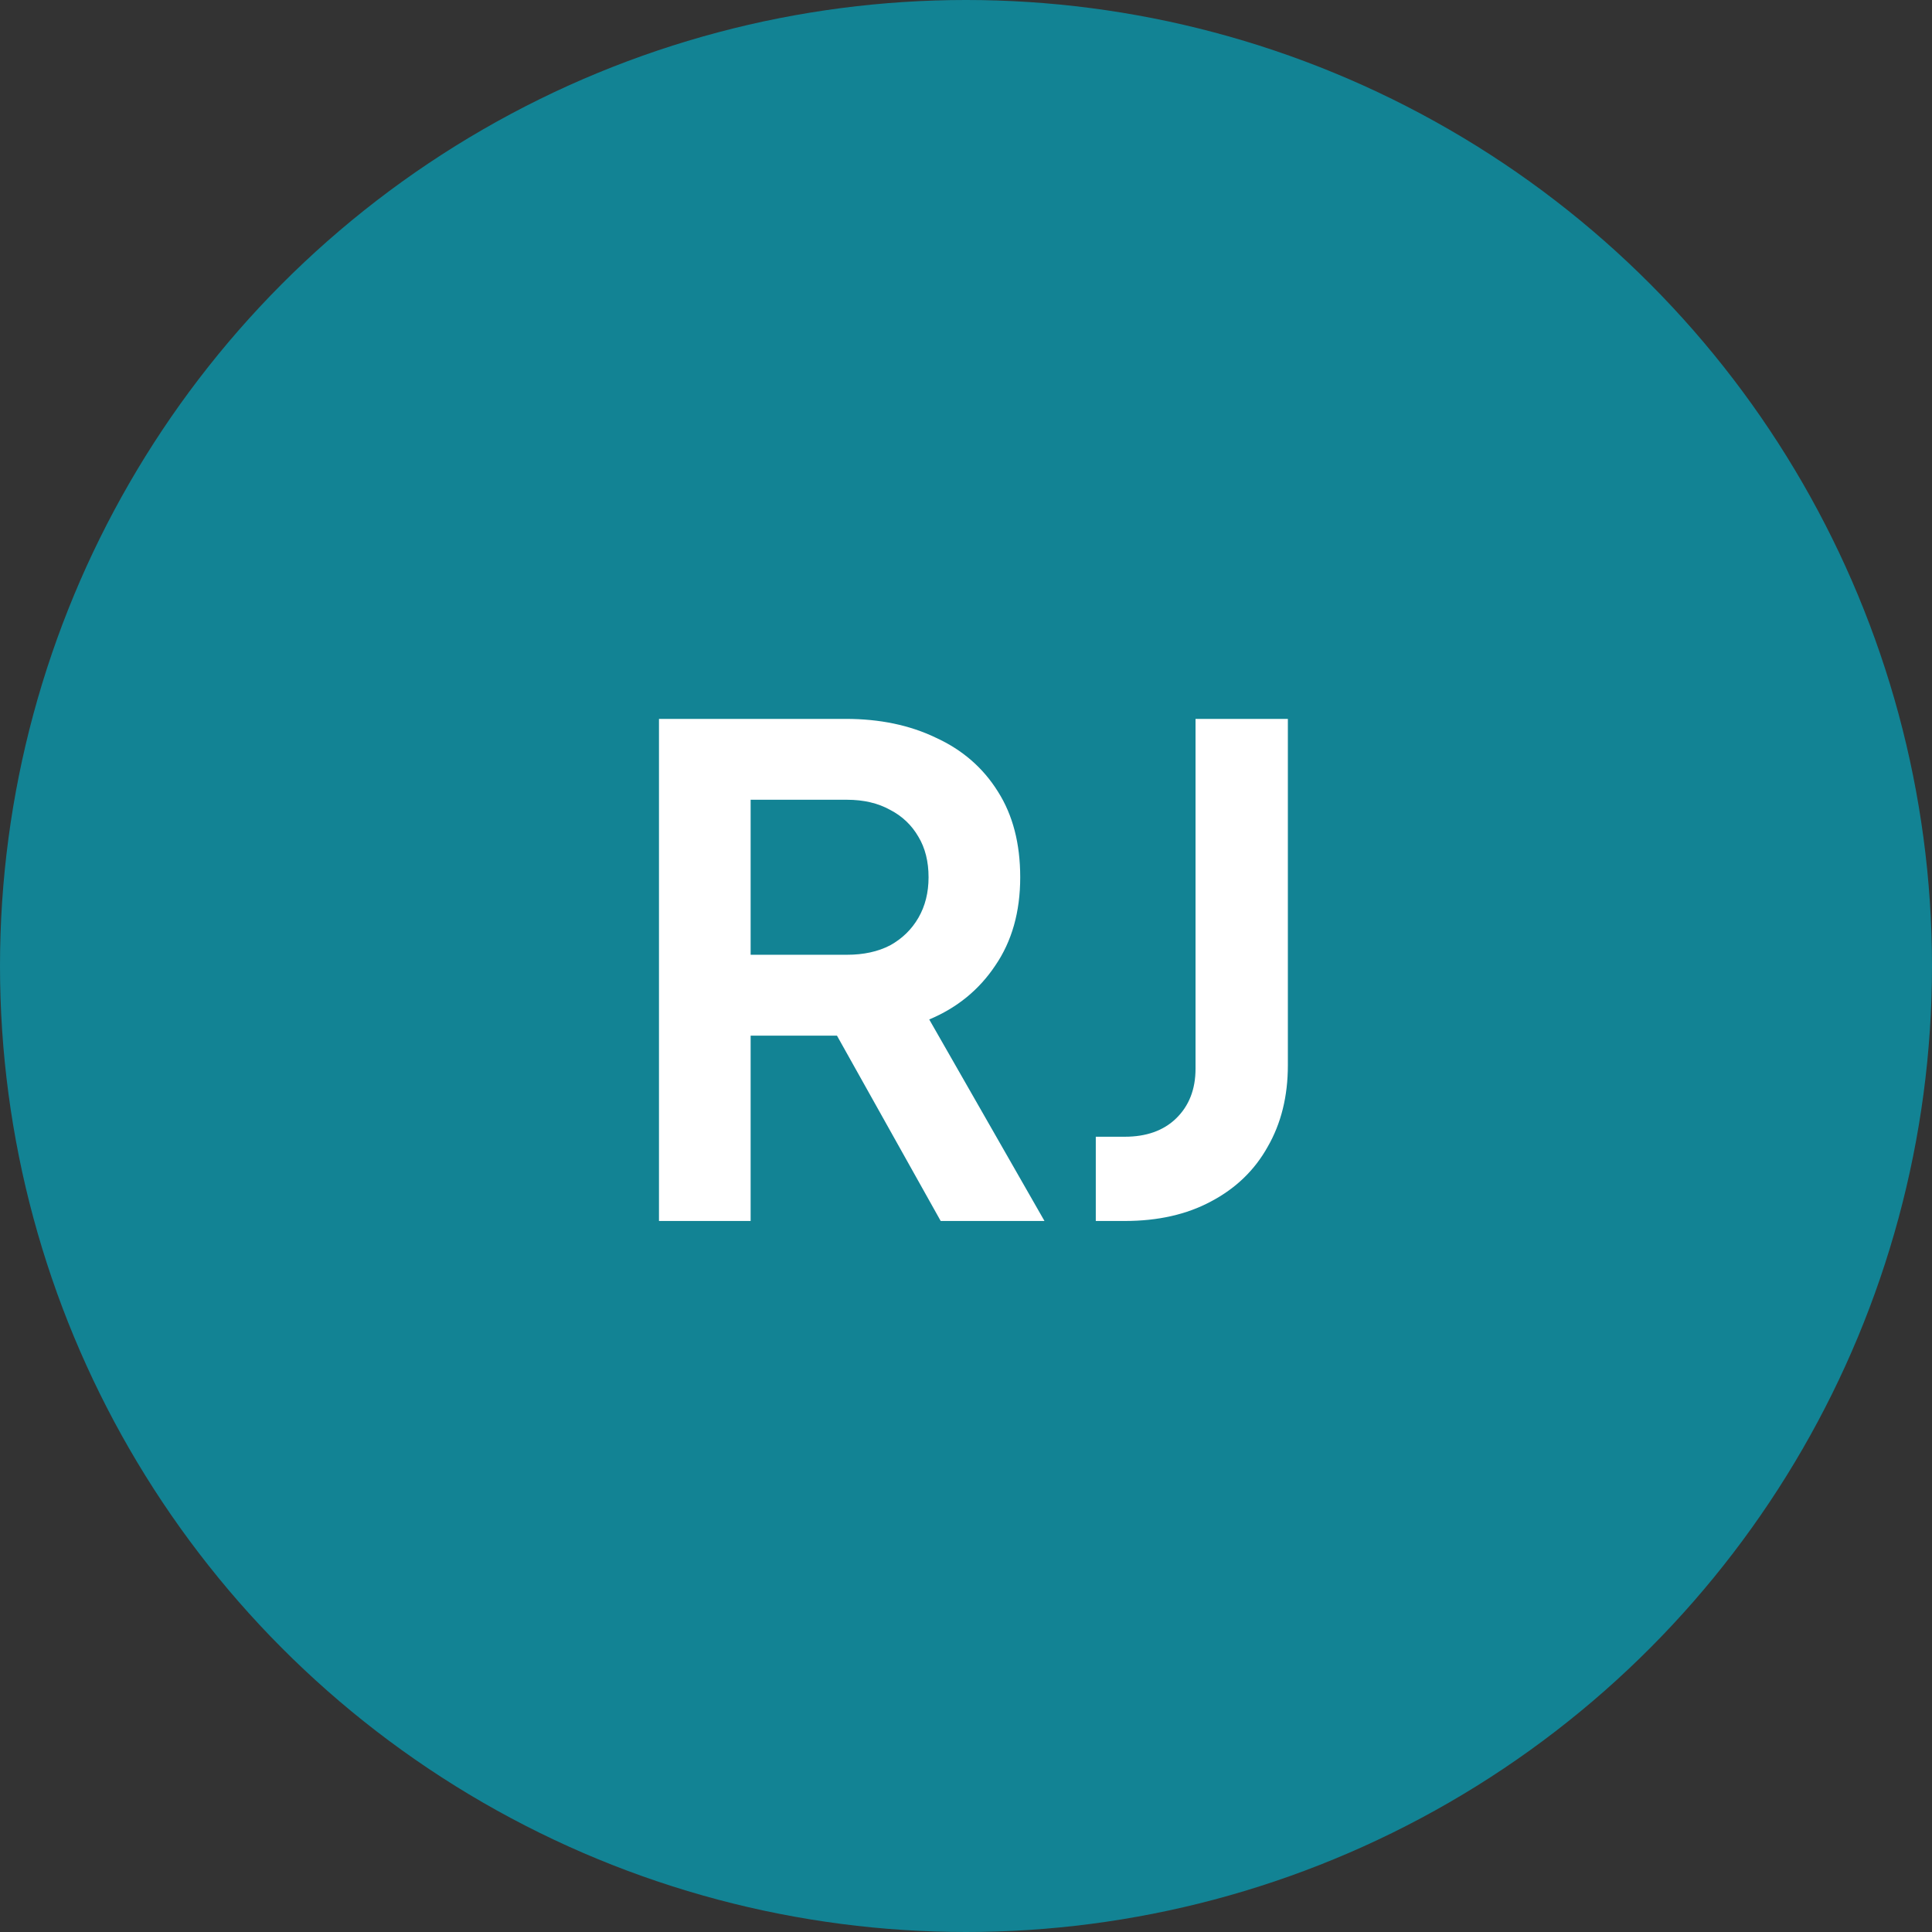
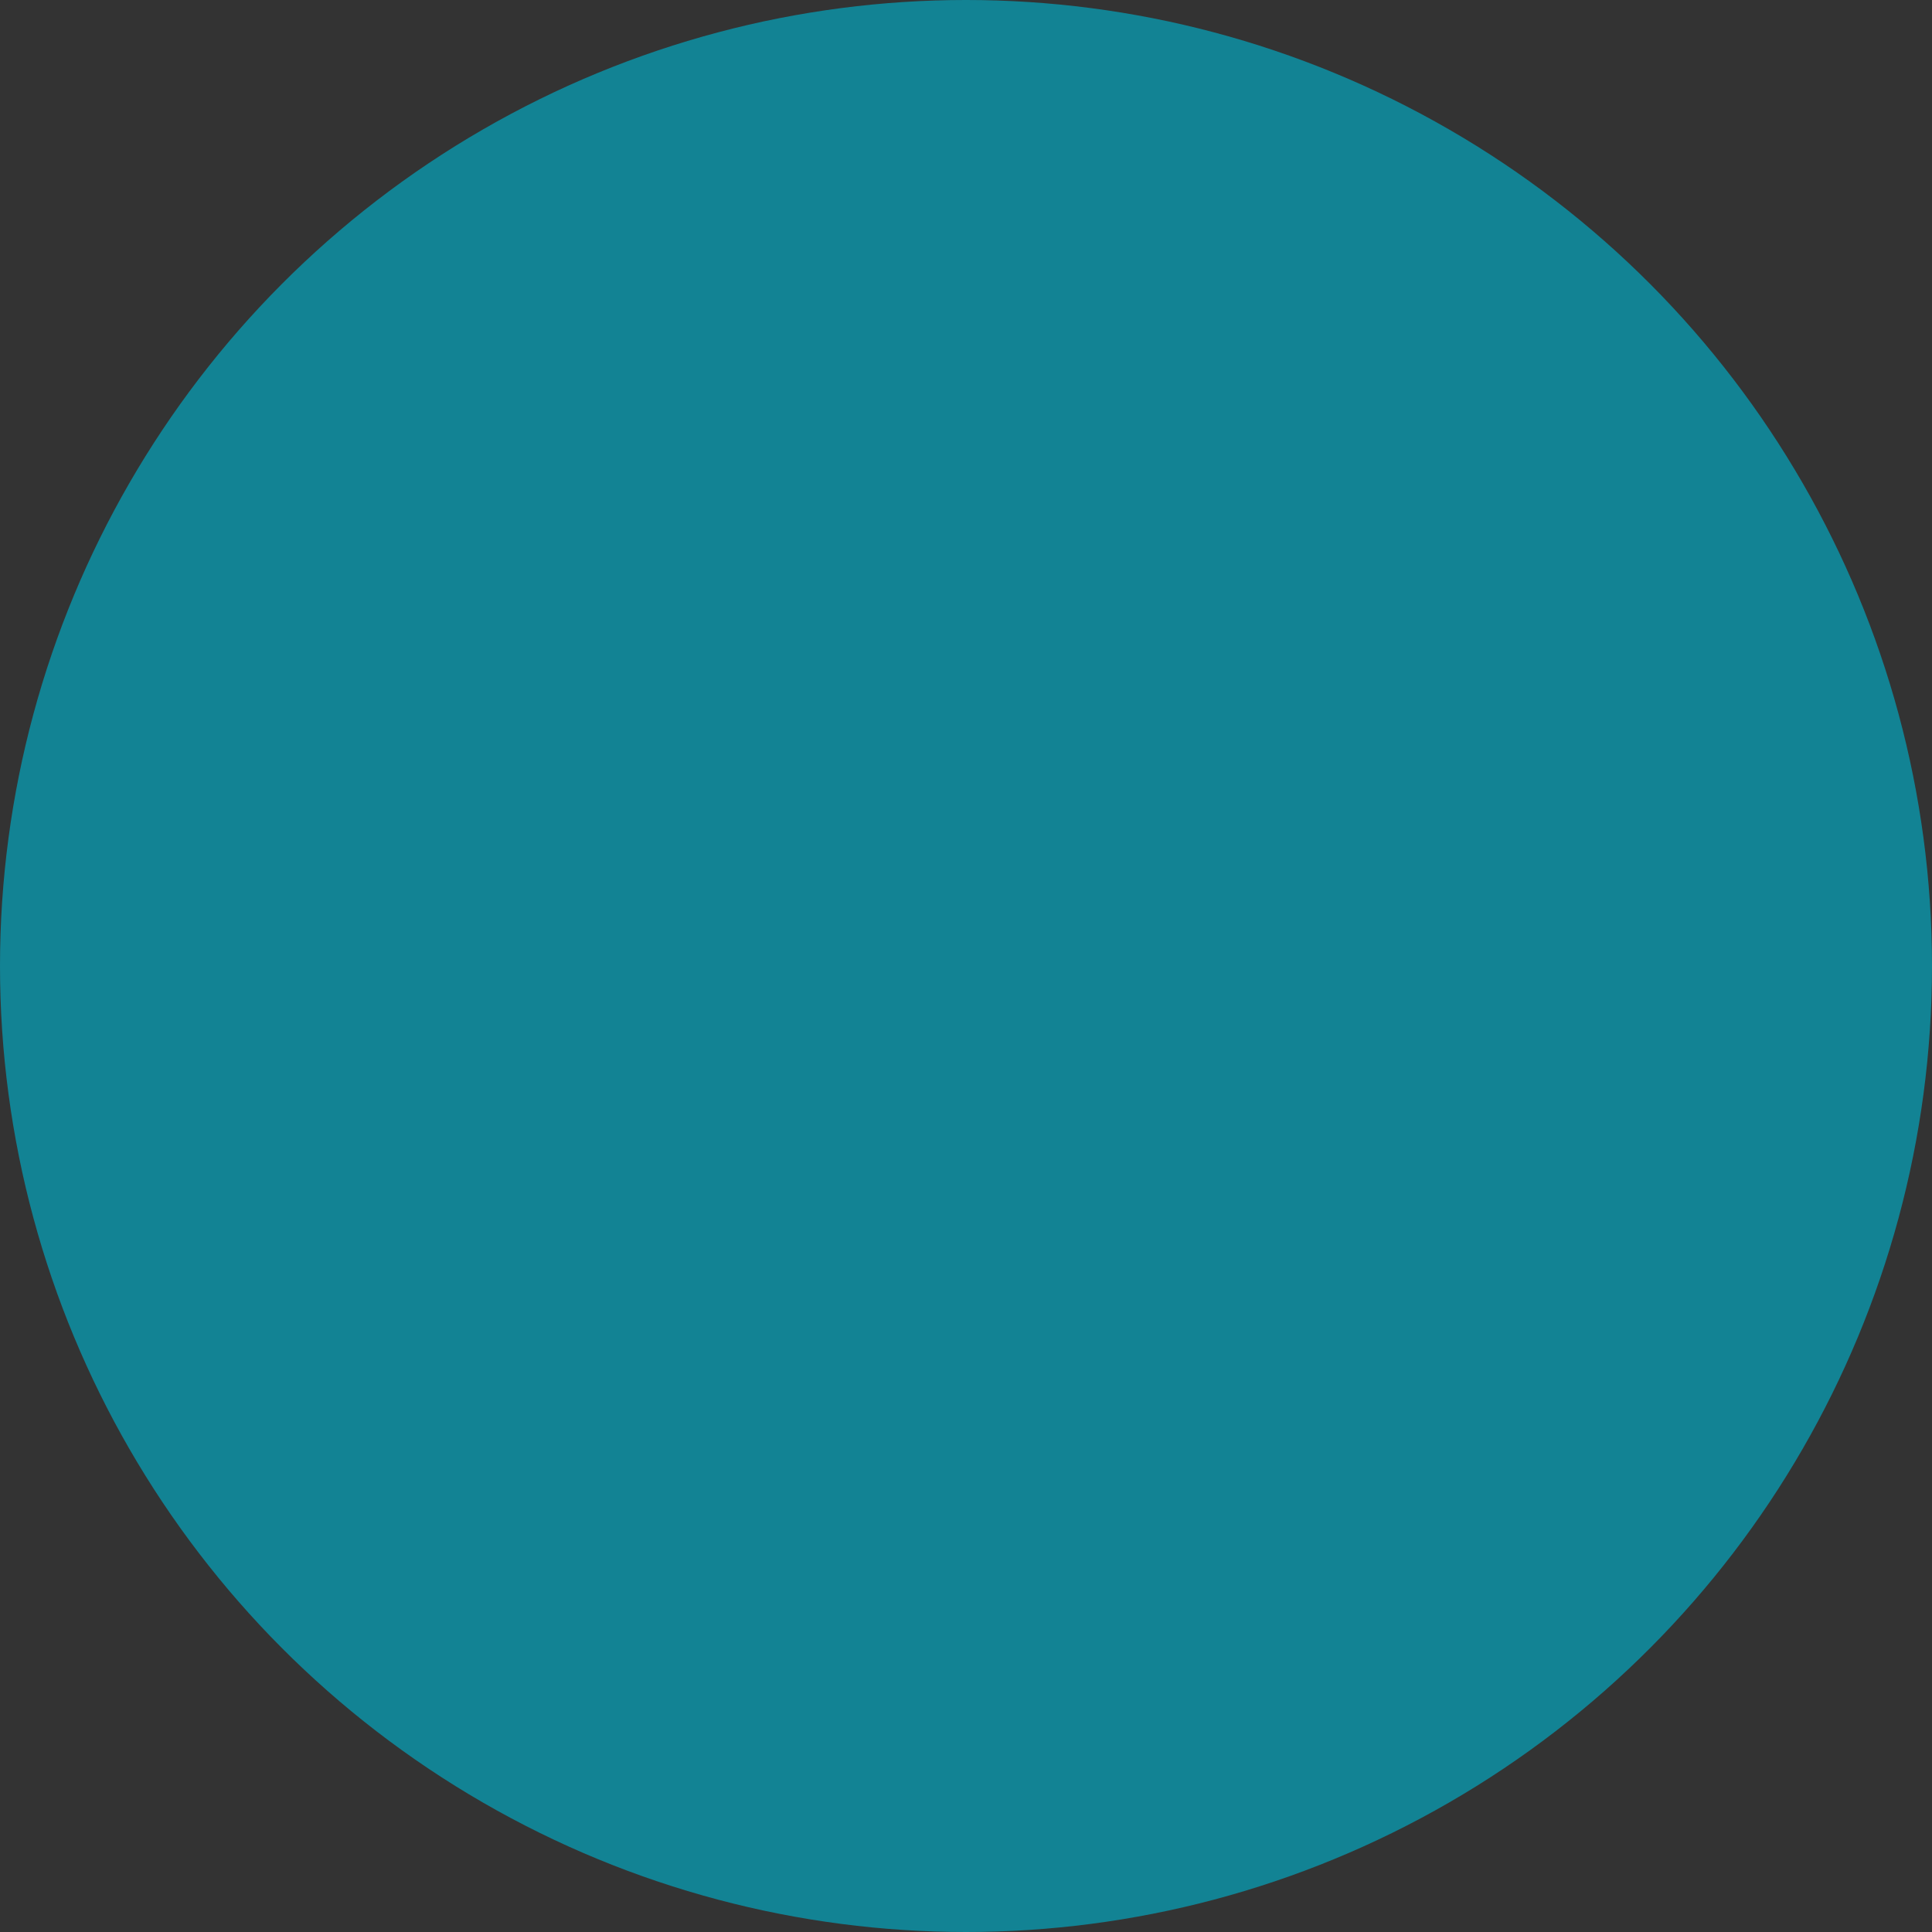
<svg xmlns="http://www.w3.org/2000/svg" width="129" height="129" viewBox="0 0 129 129" fill="none">
  <rect x="0" y="0" width="129" height="129" fill="#333333" stroke="none" />
  <circle cx="64.5" cy="64.5" r="64.5" fill="#128394" />
-   <path d="M73.166 81.525V75.9H75.101C76.541 75.9 77.681 75.495 78.521 74.685C79.391 73.845 79.826 72.735 79.826 71.355V48H85.991V71.13C85.991 73.2 85.541 75.015 84.641 76.575C83.771 78.135 82.511 79.35 80.861 80.22C79.241 81.09 77.321 81.525 75.101 81.525H73.166Z" fill="white" />
-   <path d="M44 81.525V48H56.465C58.745 48 60.755 48.42 62.495 49.26C64.265 50.07 65.645 51.27 66.635 52.86C67.625 54.42 68.12 56.325 68.12 58.575C68.12 60.885 67.565 62.85 66.455 64.47C65.375 66.09 63.905 67.29 62.045 68.07L69.74 81.525H62.81L54.575 66.81L58.535 69.15H50.12V81.525H44ZM50.12 63.75H56.555C57.665 63.75 58.625 63.54 59.435 63.12C60.245 62.67 60.875 62.055 61.325 61.275C61.775 60.495 62 59.595 62 58.575C62 57.525 61.775 56.625 61.325 55.875C60.875 55.095 60.245 54.495 59.435 54.075C58.625 53.625 57.665 53.4 56.555 53.4H50.12V63.75Z" fill="white" />
</svg>